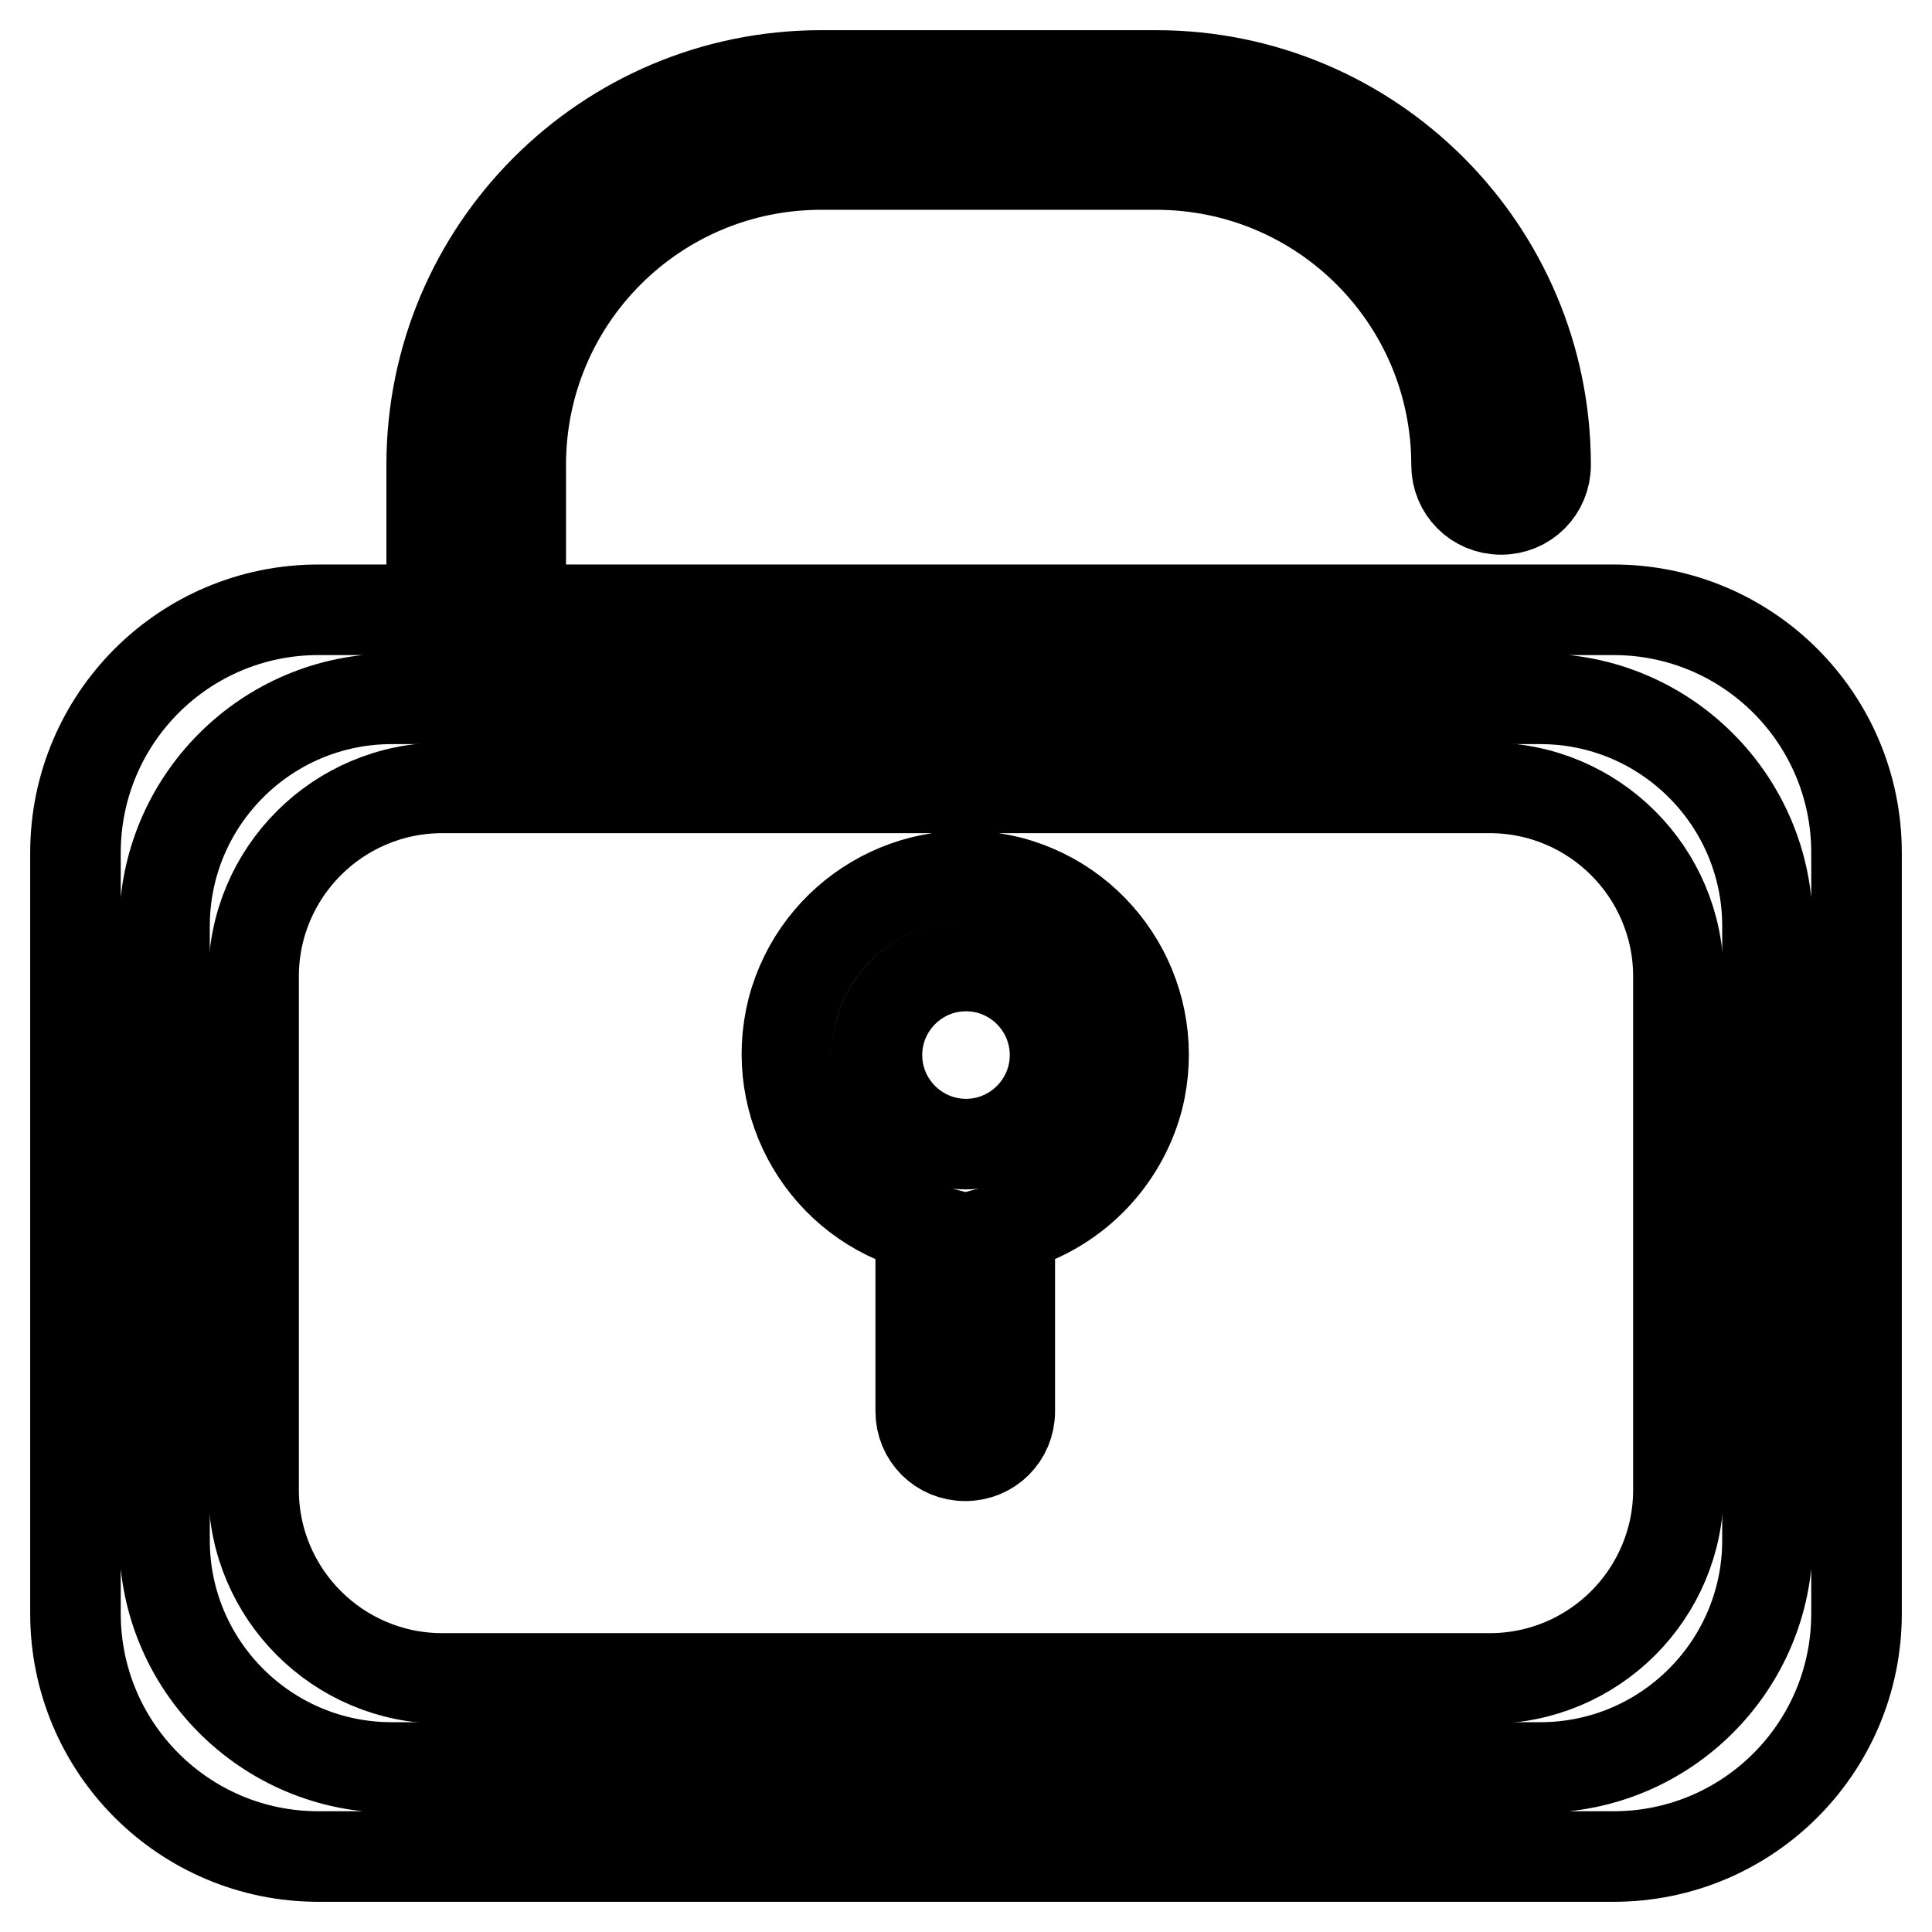
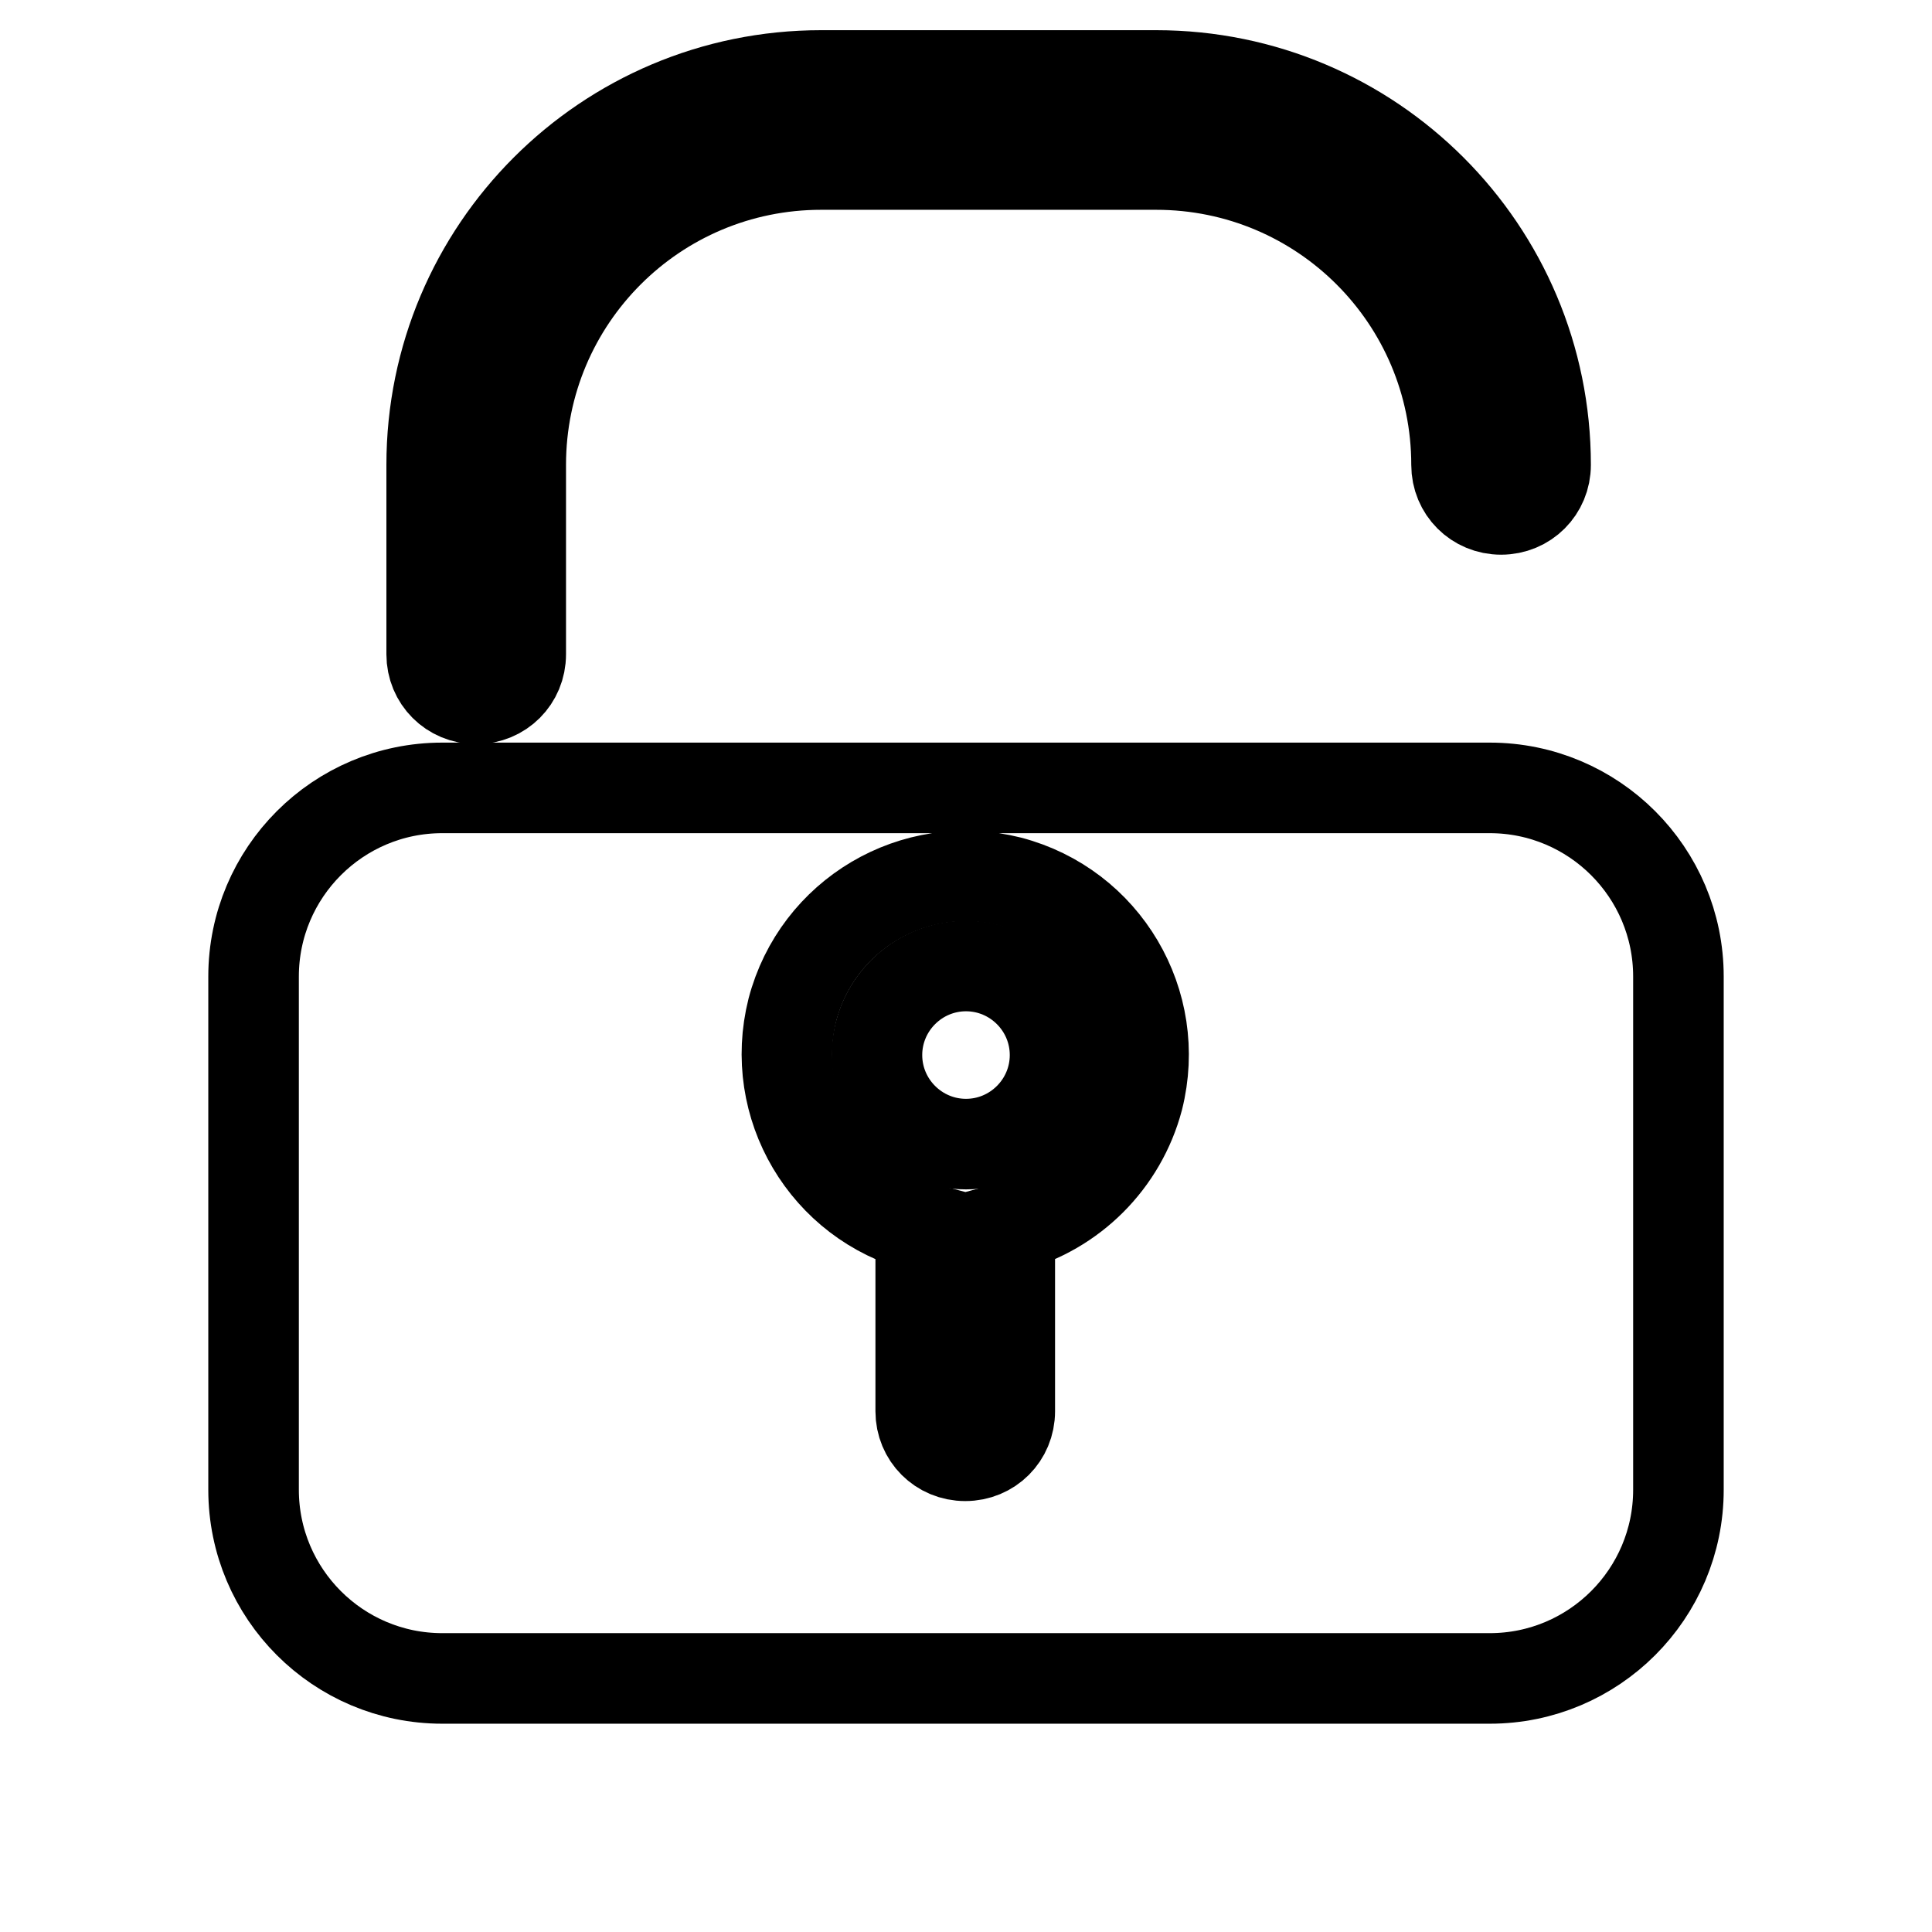
<svg xmlns="http://www.w3.org/2000/svg" version="1.1" x="0px" y="0px" viewBox="0 0 256 256" enable-background="new 0 0 256 256" xml:space="preserve">
  <g>
    <path stroke-width="12" fill-opacity="0" stroke="#000000" d="M116.2,139.8c0,6.5,5.3,11.8,11.8,11.8c6.5,0,11.8-5.3,11.8-11.8l0,0c0-6.5-5.3-11.8-11.8-11.8 C121.5,128,116.2,133.3,116.2,139.8z" />
    <path stroke-width="12" fill-opacity="0" stroke="#000000" d="M197.4,104.4H58.6c-13.8,0-25,11.2-25,25l0,0v68c0,13.8,11.2,25,25,25h138.8c13.8,0,25-11.2,25-25v-68 C222.4,115.6,211.2,104.4,197.4,104.4z M133.8,162.6V187c0,3.3-2.6,5.9-5.9,5.9c-3.3,0-5.9-2.6-5.9-5.9v-23.6v-0.8 c-12.6-3.3-20.2-16.1-17-28.8c3.3-12.6,16.1-20.2,28.8-17c12.6,3.3,20.2,16.1,17,28.8C148.6,153.9,142.1,160.4,133.8,162.6z  M63.1,92.6c-3.3,0-5.9-2.6-5.9-5.9l0,0V61.6c0-28.5,23.1-51.6,51.6-51.6h44.4c28.5,0,51.6,23.1,51.6,51.6l0,0 c0,3.3-2.6,5.9-5.9,5.9c-3.3,0-5.9-2.6-5.9-5.9l0,0c0-22-17.8-39.8-39.8-39.8l0,0h-44.4c-22,0-39.8,17.8-39.8,39.8l0,0v25.1 C69,90,66.4,92.6,63.1,92.6L63.1,92.6L63.1,92.6z" />
-     <path stroke-width="12" fill-opacity="0" stroke="#000000" d="M213.8,80.8H42.2C24.4,80.8,10,95.2,10,113l0,0v100.8c0,17.8,14.4,32.2,32.2,32.2h171.6 c17.8,0,32.2-14.4,32.2-32.2V113C246,95.2,231.6,80.8,213.8,80.8L213.8,80.8z M234.2,124.8v79.3c0,16.6-13.5,30.1-30.1,30.1H51.9 c-16.6,0-30.1-13.5-30.1-30.1l0,0v-81.4c0-16.6,13.5-30.1,30.1-30.1l0,0h152.2c16.6,0,30.1,13.5,30.1,30.1l0,0V124.8z" />
  </g>
</svg>